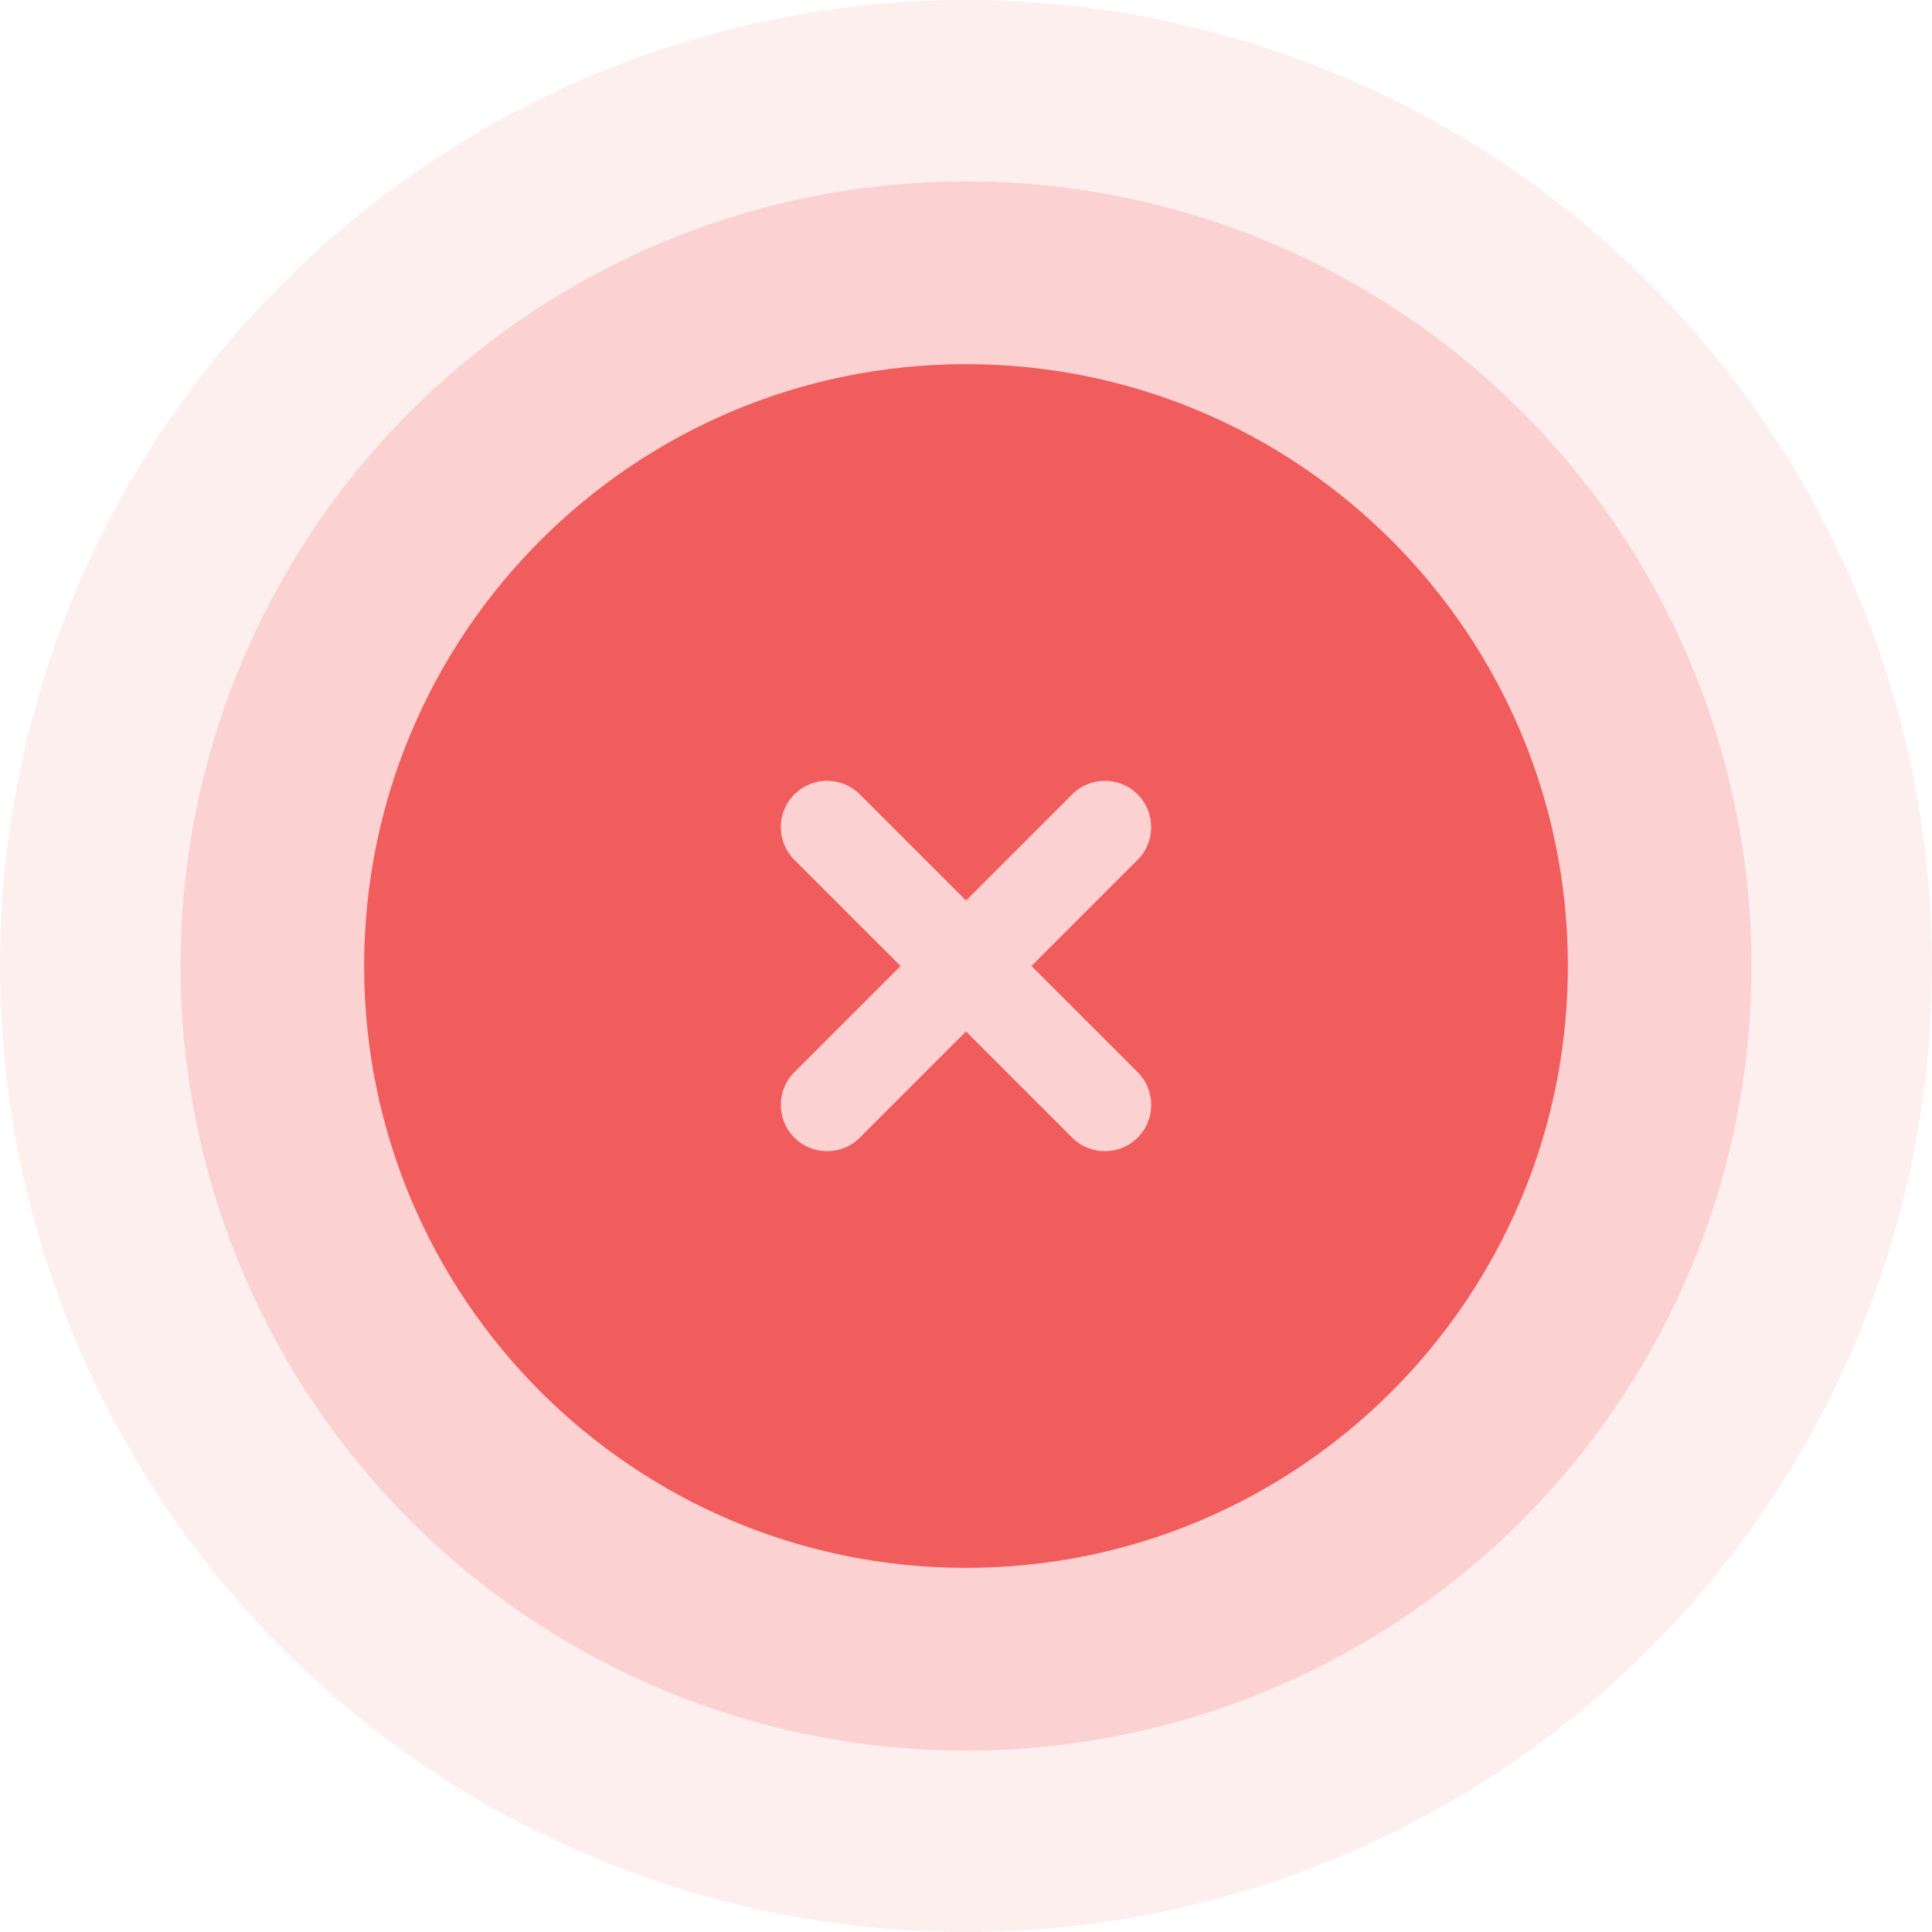
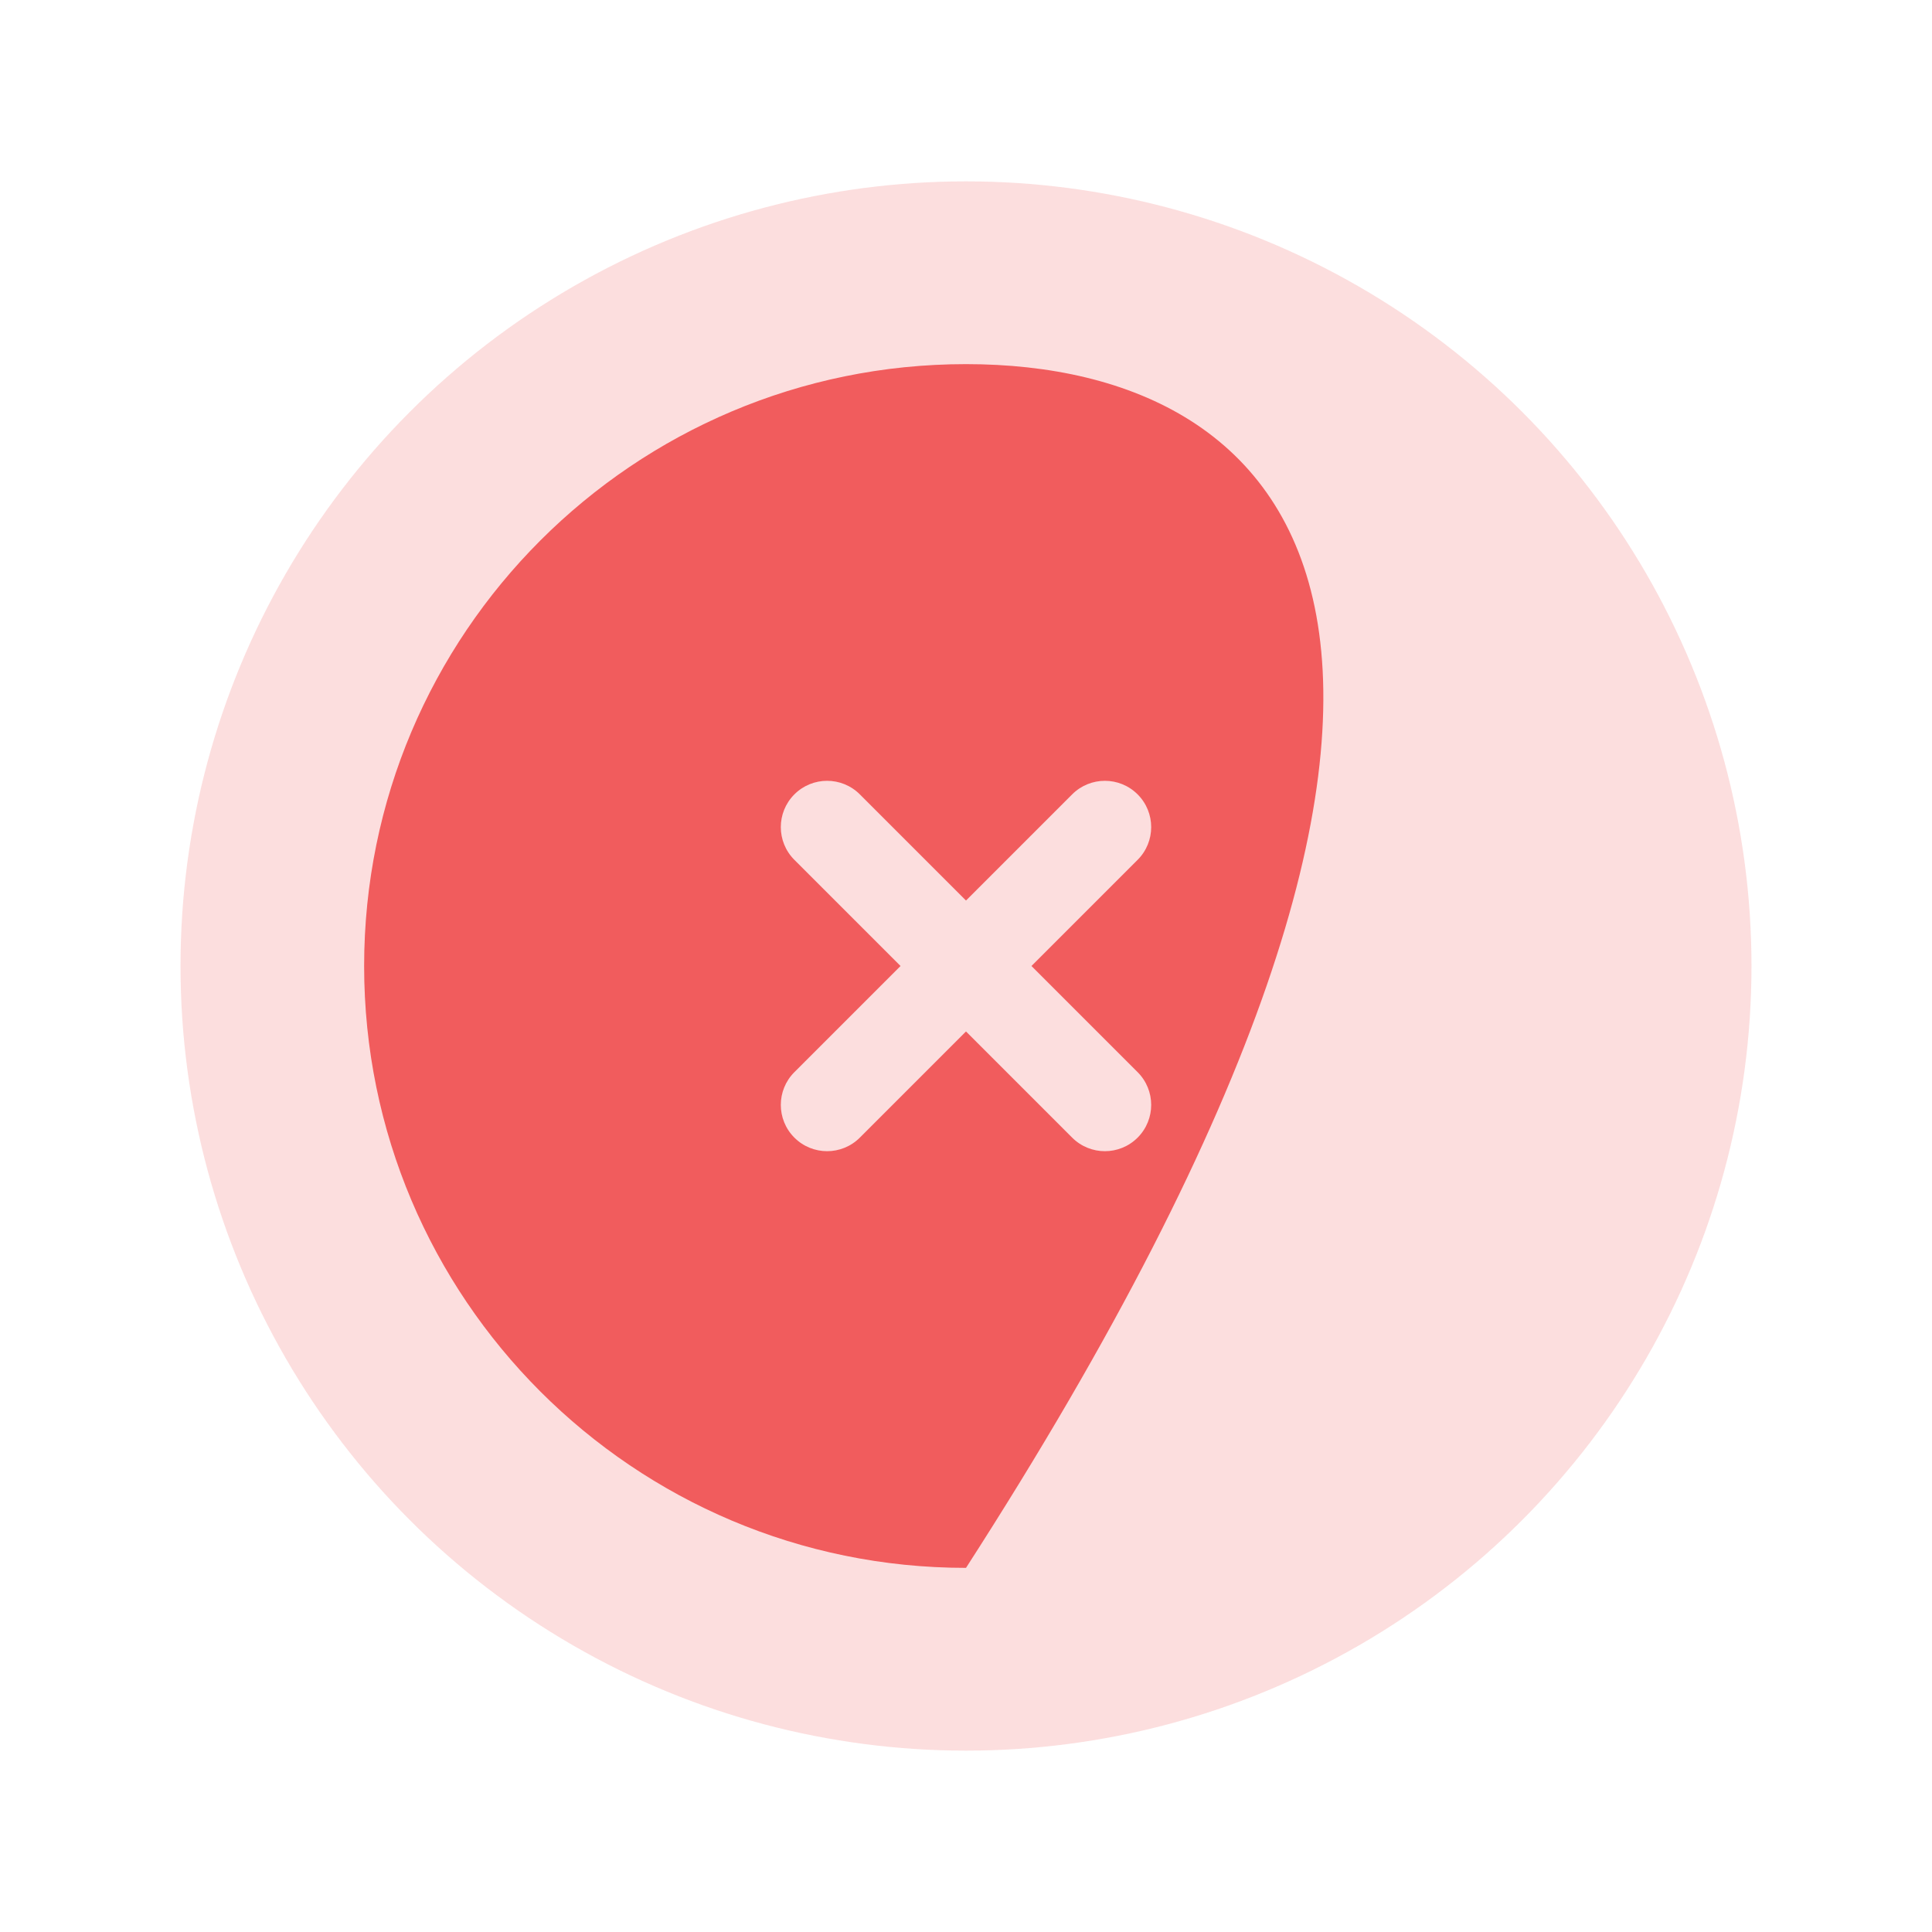
<svg xmlns="http://www.w3.org/2000/svg" width="150" height="150" viewBox="0 0 150 150" fill="none">
-   <ellipse opacity="0.1" cx="75" cy="75" rx="75" ry="75" transform="matrix(1 -8.74228e-08 -8.74228e-08 -1 0 150)" fill="#F15C5D" />
  <ellipse opacity="0.2" cx="60.985" cy="60.919" rx="60.985" ry="60.919" transform="matrix(1 -8.74228e-08 -8.74228e-08 -1 14.015 135.919)" fill="#F15C5D" />
-   <path fill-rule="evenodd" clip-rule="evenodd" d="M75 28.271C49.193 28.271 28.271 49.193 28.271 75C28.271 100.807 49.193 121.729 75 121.729C100.807 121.729 121.729 100.807 121.729 75C121.729 49.193 100.807 28.271 75 28.271ZM66.758 61.675C65.355 60.271 63.078 60.271 61.675 61.675C60.271 63.078 60.271 65.355 61.675 66.758L69.917 75L61.675 83.242C60.271 84.646 60.271 86.921 61.675 88.325C63.078 89.729 65.355 89.729 66.758 88.325L75 80.083L83.242 88.325C84.646 89.729 86.921 89.729 88.325 88.325C89.729 86.921 89.729 84.646 88.325 83.242L80.083 75L88.325 66.758C89.729 65.355 89.729 63.078 88.325 61.675C86.921 60.271 84.646 60.271 83.242 61.675L75 69.917L66.758 61.675Z" fill="#F15C5D" />
+   <path fill-rule="evenodd" clip-rule="evenodd" d="M75 28.271C49.193 28.271 28.271 49.193 28.271 75C28.271 100.807 49.193 121.729 75 121.729C121.729 49.193 100.807 28.271 75 28.271ZM66.758 61.675C65.355 60.271 63.078 60.271 61.675 61.675C60.271 63.078 60.271 65.355 61.675 66.758L69.917 75L61.675 83.242C60.271 84.646 60.271 86.921 61.675 88.325C63.078 89.729 65.355 89.729 66.758 88.325L75 80.083L83.242 88.325C84.646 89.729 86.921 89.729 88.325 88.325C89.729 86.921 89.729 84.646 88.325 83.242L80.083 75L88.325 66.758C89.729 65.355 89.729 63.078 88.325 61.675C86.921 60.271 84.646 60.271 83.242 61.675L75 69.917L66.758 61.675Z" fill="#F15C5D" />
</svg>